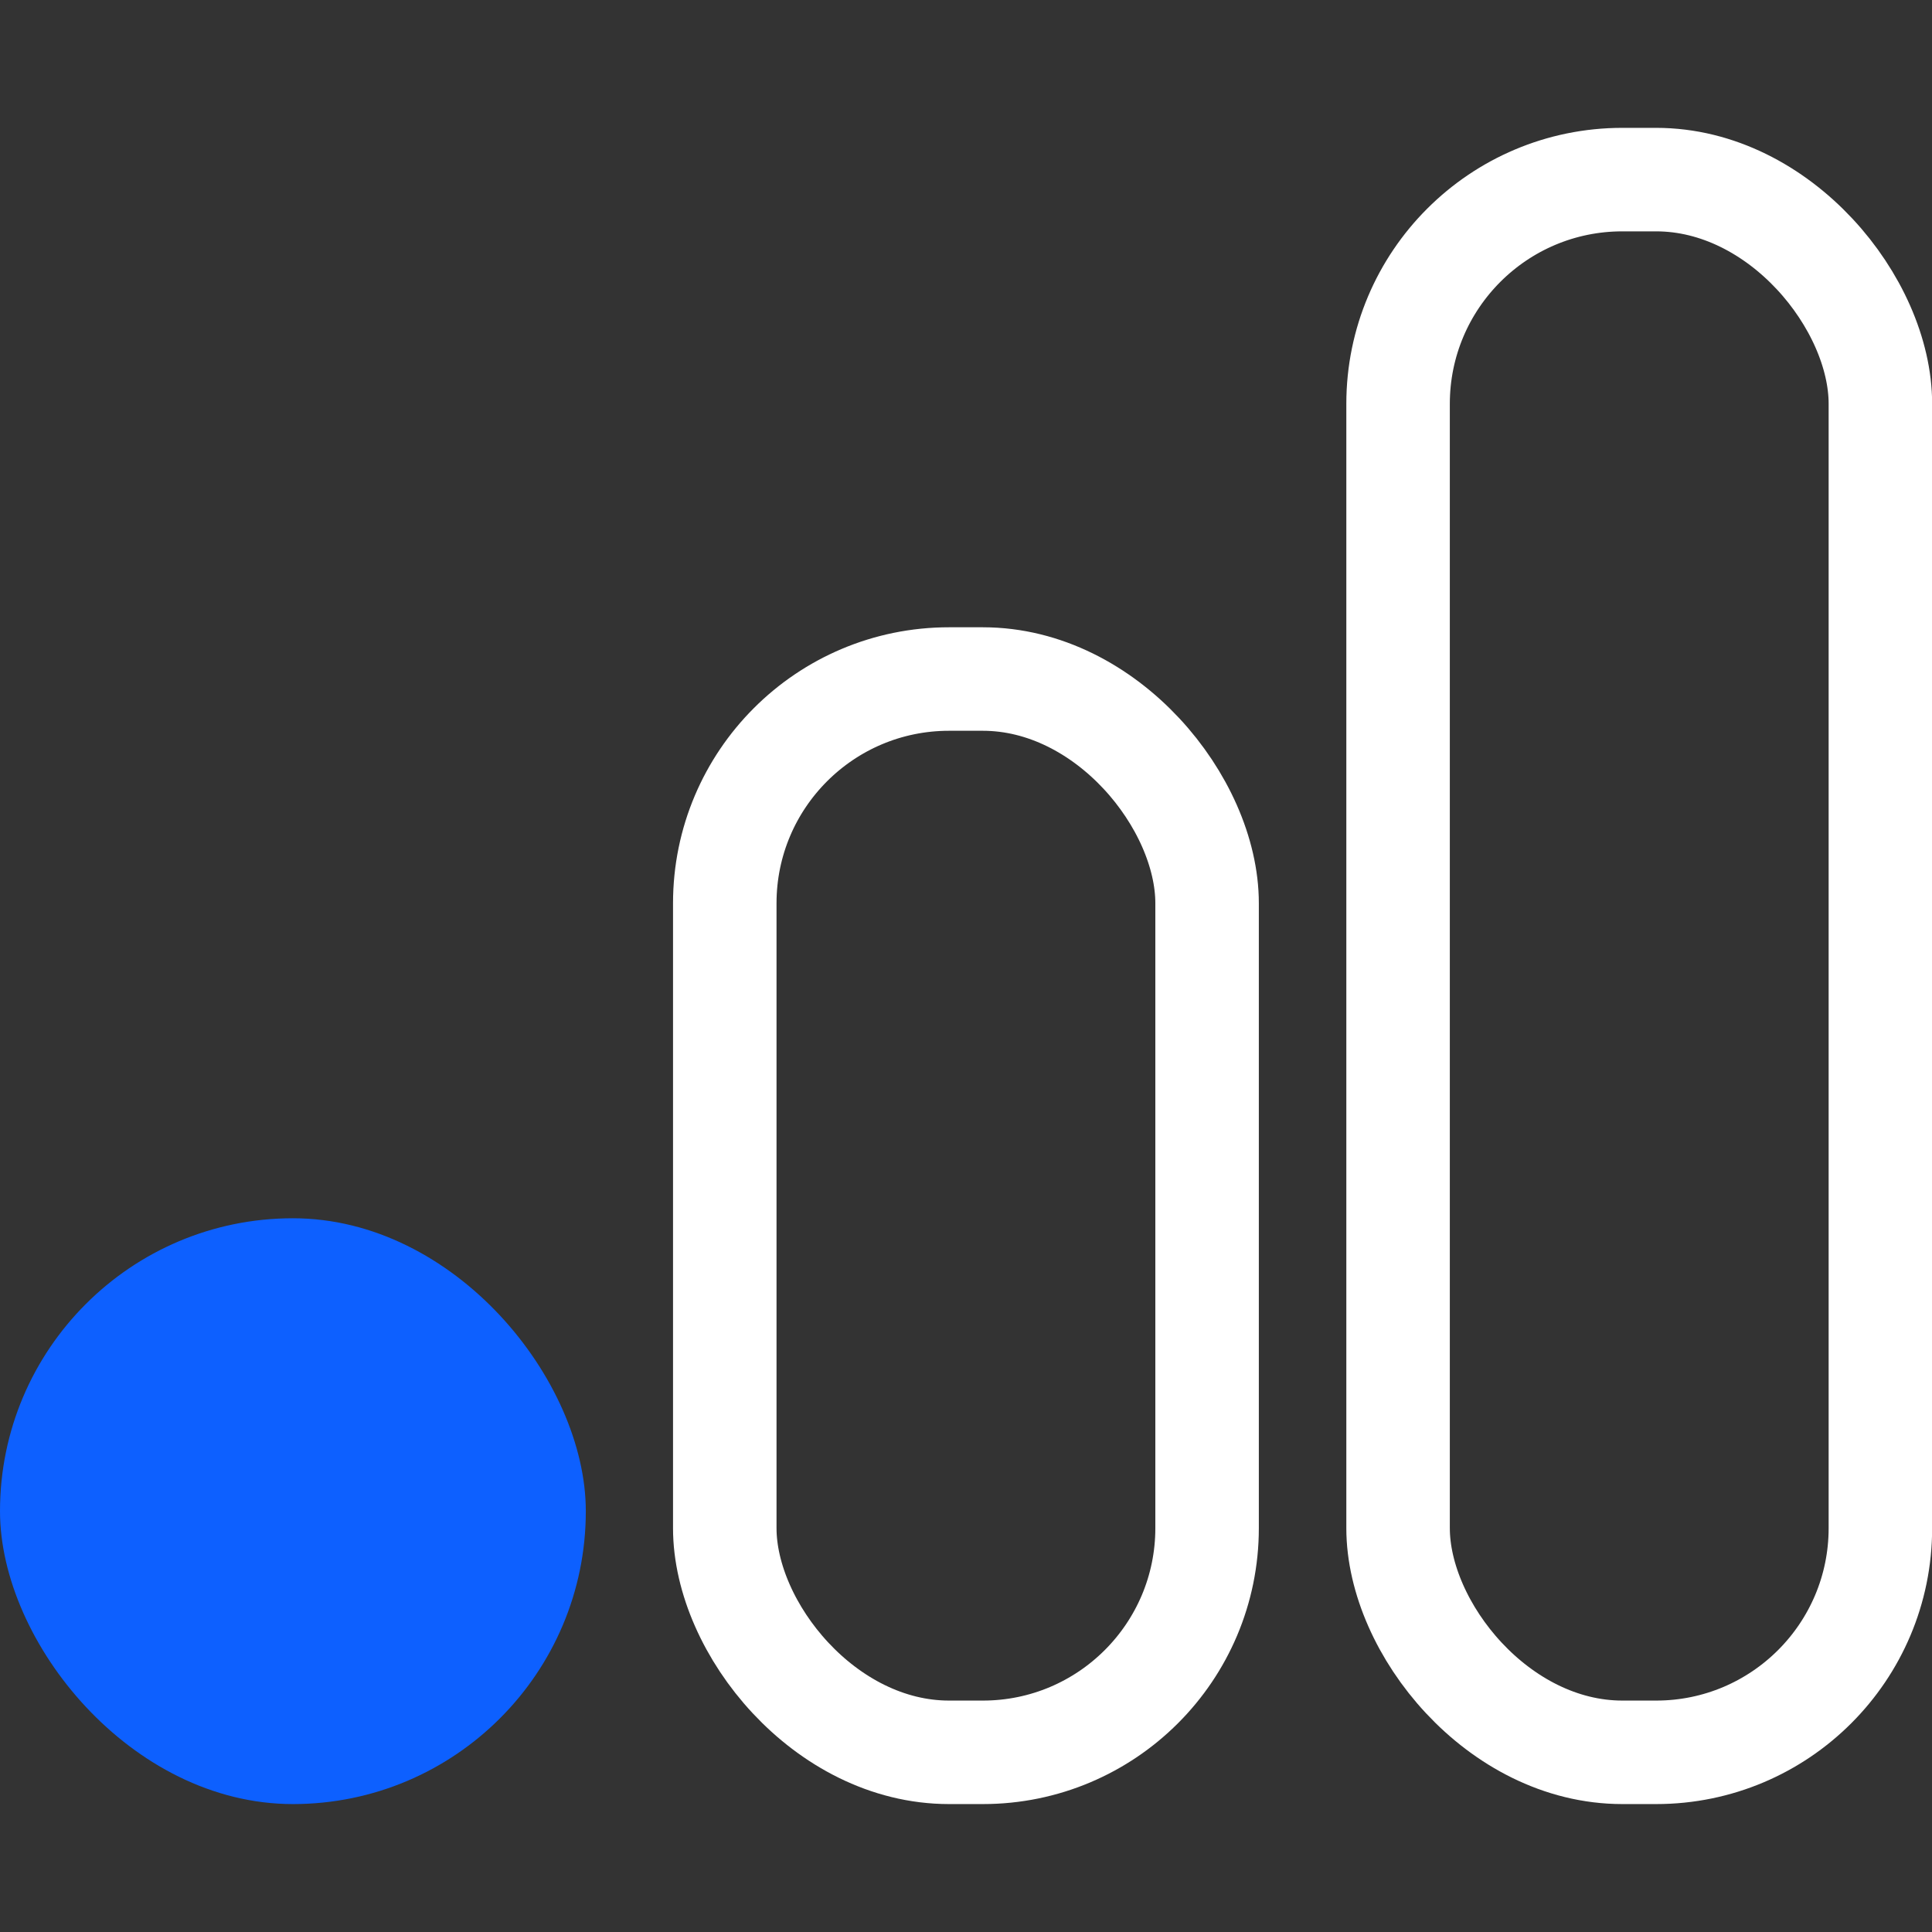
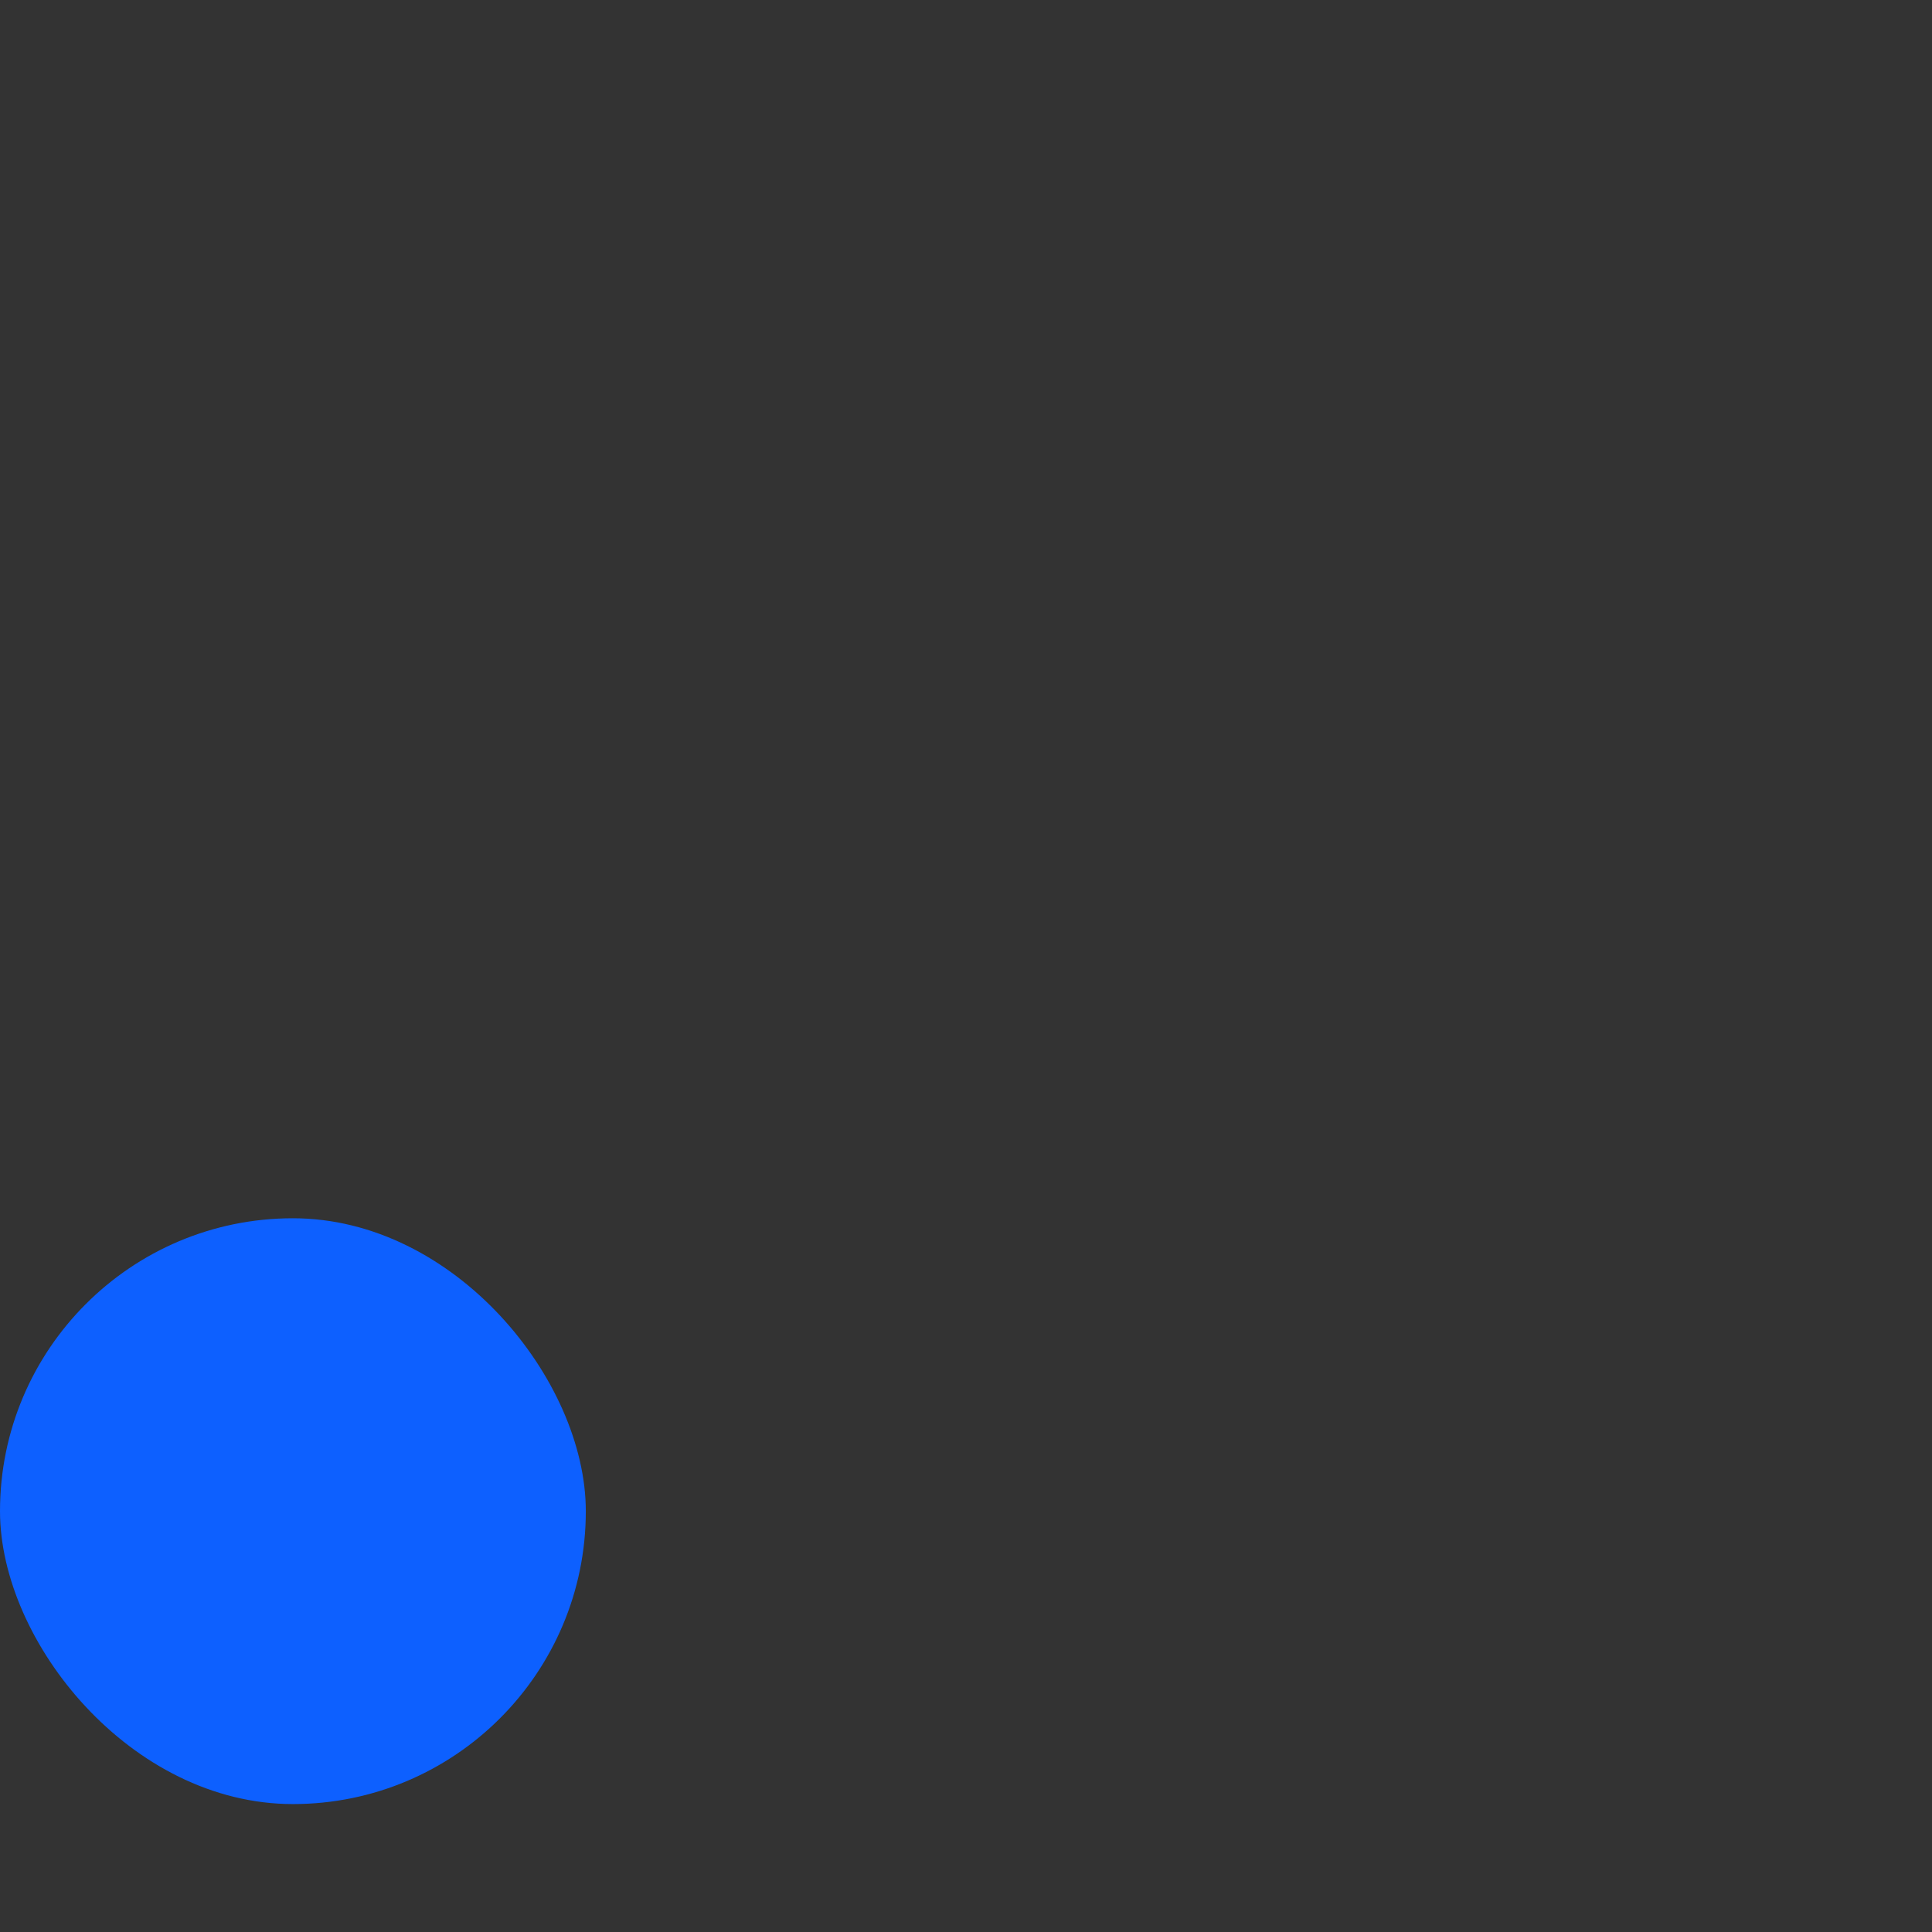
<svg xmlns="http://www.w3.org/2000/svg" width="28" height="28" viewBox="0 0 28 28" fill="none">
  <rect x="0" y="0" width="28" height="28" fill="#333333" stroke="none" />
  <rect y="17.656" width="8.49" height="8.49" rx="4.245" fill="#0D60FF" />
-   <rect x="10.504" y="9.841" width="6.99" height="15.555" rx="3.25" stroke="white" stroke-width="1.5" />
-   <rect x="20.262" y="2.603" width="6.99" height="22.793" rx="3.25" stroke="white" stroke-width="1.5" />
</svg>